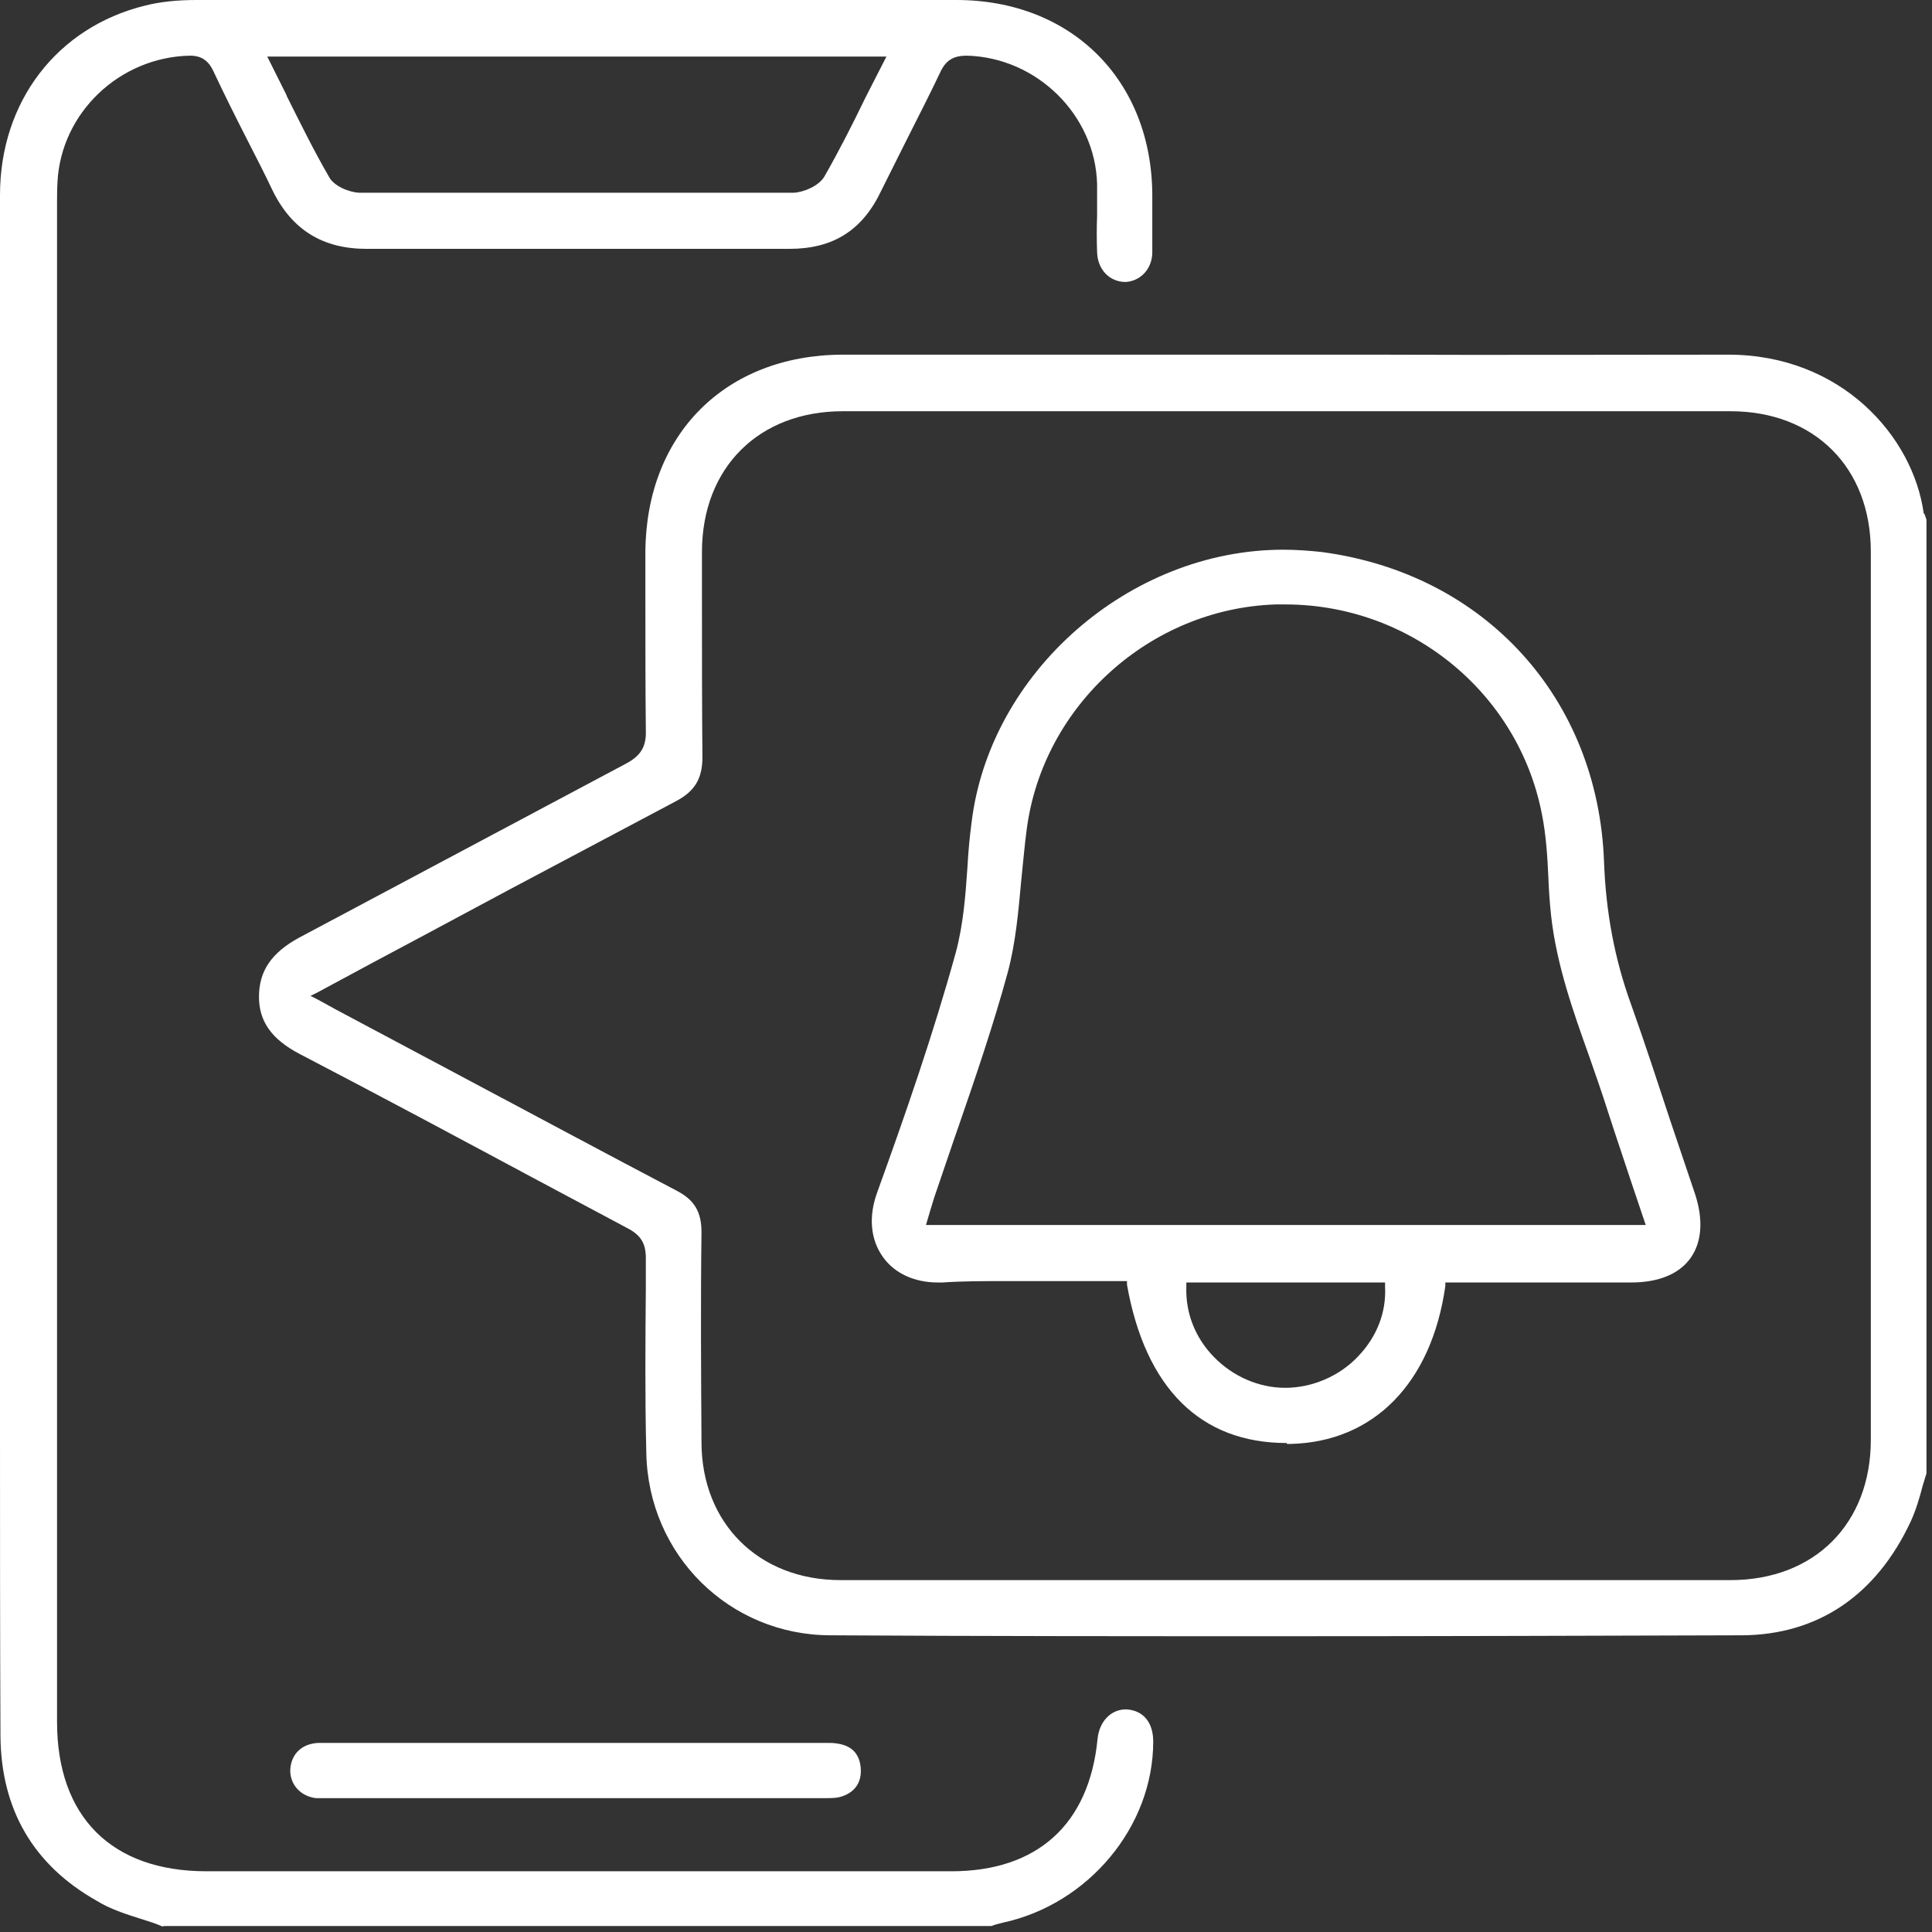
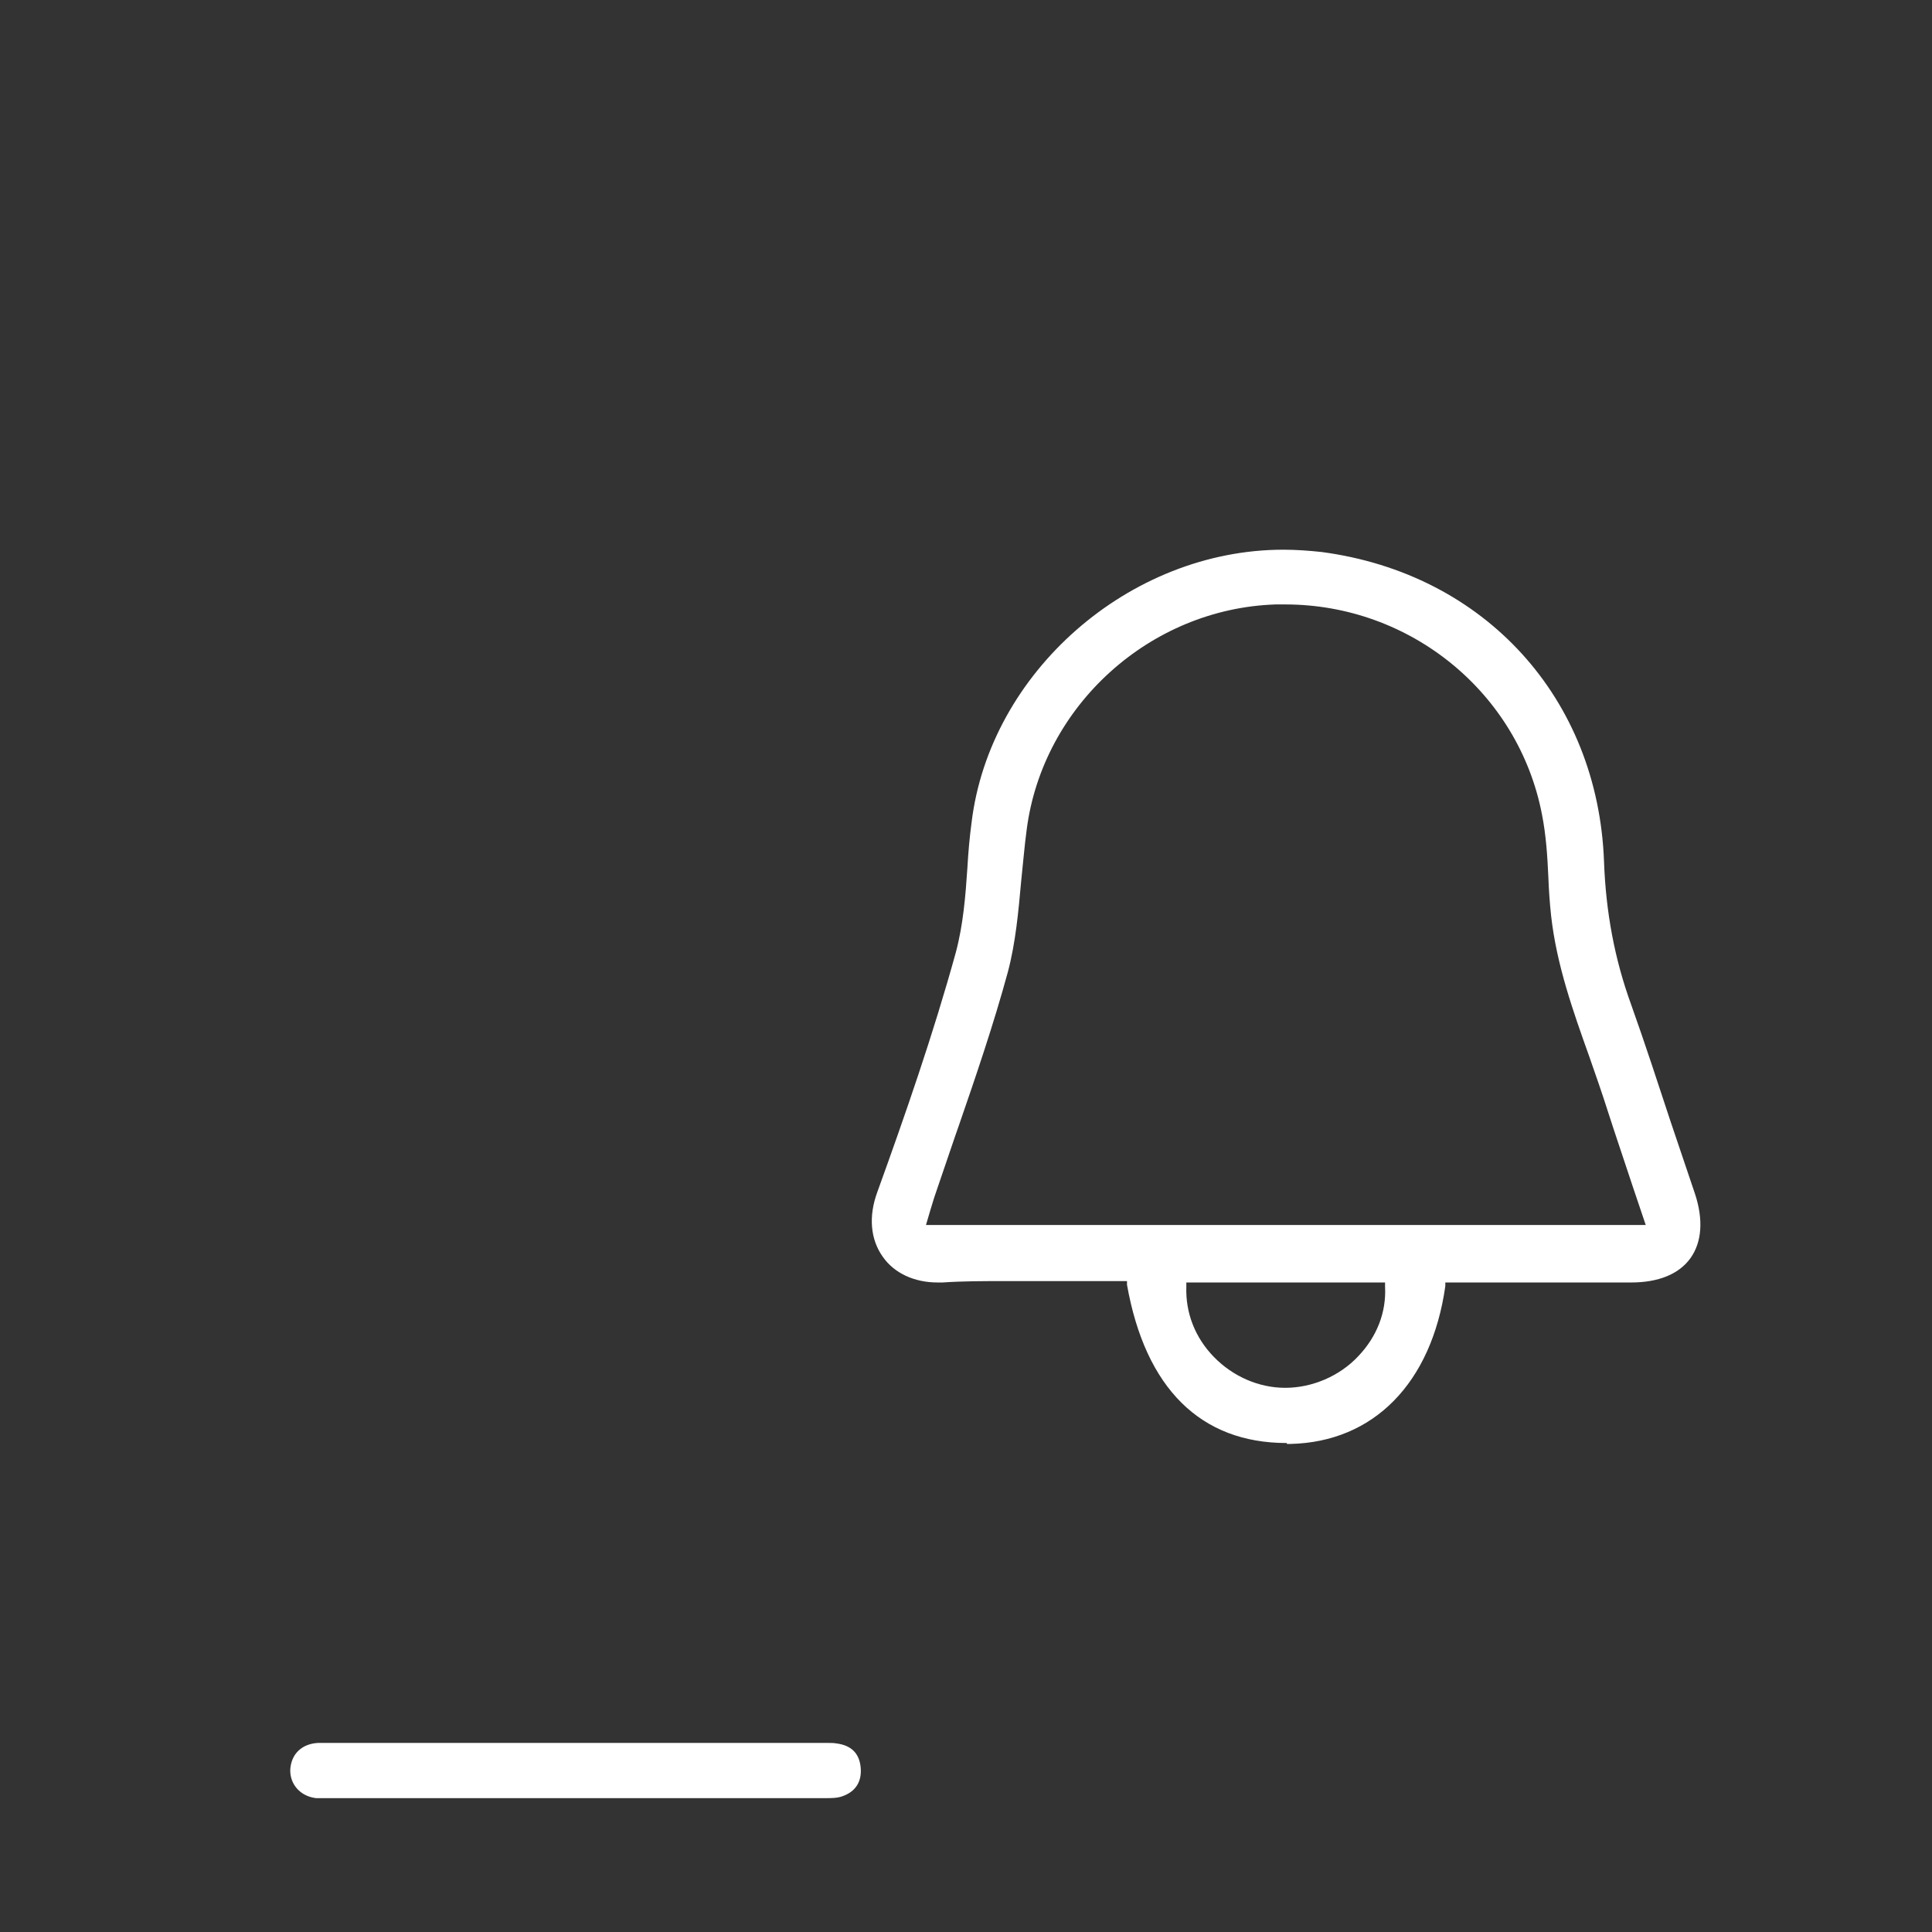
<svg xmlns="http://www.w3.org/2000/svg" width="42" height="42" viewBox="0 0 42 42" fill="none">
  <rect x="0" y="0" width="42" height="42" fill="#333333" stroke="none" />
  <g clip-path="url(#clip0_8780_1953)">
-     <path d="M3.53 41.88C3.4 41.82 3.24 41.77 3.08 41.72C2.73 41.61 2.39 41.5 2.1 41.32C0.72 40.54 0.02 39.33 0.01 37.73C0 35.52 0 33.31 0 31.09V4.24C0 2.21 1.24 0.59 3.16 0.12C3.48 0.04 3.84 0 4.27 0C7.02 0 9.78 0 12.53 0C15.28 0 18.03 0 20.79 0C23.29 0 25.04 1.74 25.05 4.24V4.66C25.05 4.98 25.05 5.23 25.05 5.48C25.05 5.84 24.8 6.11 24.47 6.13C24.12 6.13 23.86 5.86 23.85 5.48C23.84 5.22 23.84 4.96 23.85 4.69C23.85 4.42 23.85 4.21 23.85 4C23.81 2.5 22.54 1.25 21.02 1.21C20.74 1.21 20.58 1.3 20.46 1.53C20.21 2.06 19.94 2.58 19.68 3.1L19.16 4.14C18.75 5.01 18.11 5.41 17.16 5.41C15.6 5.41 14.08 5.41 12.55 5.41C11.02 5.41 7.97 5.41 7.97 5.41C7.02 5.41 6.35 5 5.93 4.15C5.75 3.77 5.56 3.4 5.37 3.03C5.12 2.54 4.87 2.04 4.64 1.55C4.53 1.31 4.37 1.21 4.13 1.21C2.6 1.24 1.33 2.45 1.25 3.95C1.24 4.12 1.24 4.29 1.24 4.45V37.43C1.24 39.49 2.42 40.68 4.49 40.68H20.68C22.55 40.68 23.68 39.66 23.86 37.8C23.9 37.42 24.15 37.16 24.48 37.16C24.86 37.18 25.07 37.45 25.07 37.86C25.07 39.71 23.66 41.4 21.79 41.8C21.71 41.82 21.63 41.84 21.55 41.87H21.54H3.57L3.53 41.88ZM6.23 2.08C6.53 2.68 6.82 3.27 7.15 3.84C7.25 4.04 7.58 4.18 7.81 4.19C9.38 4.19 10.96 4.19 12.53 4.19C14.1 4.19 15.67 4.19 17.25 4.19C17.48 4.18 17.8 4.04 17.92 3.84C18.24 3.28 18.53 2.71 18.82 2.11L19.27 1.23H5.81L6.23 2.07V2.08Z" fill="white" />
-     <path d="M3.53 41.78C3.44 41.73 3.27 41.68 3.11 41.63C2.76 41.52 2.43 41.41 2.15 41.24C0.81 40.47 0.12 39.28 0.11 37.72C0.1 35.51 0.1 33.3 0.1 31.08V4.24C0.1 2.25 1.31 0.67 3.19 0.21C3.5 0.13 3.85 0.1 4.28 0.1C7.03 0.1 9.79 0.1 12.54 0.1C15.29 0.1 18.04 0.1 20.8 0.1C23.24 0.1 24.95 1.8 24.96 4.24V4.66C24.96 4.93 24.96 5.2 24.96 5.47C24.96 5.79 24.75 6.01 24.47 6.03C24.17 6.03 23.96 5.8 23.95 5.47C23.94 5.19 23.95 4.91 23.95 4.63C23.95 4.42 23.95 4.21 23.95 3.99C23.91 2.44 22.6 1.15 21.03 1.11C20.7 1.11 20.52 1.23 20.39 1.48C20.12 2.04 19.84 2.6 19.56 3.15L19.09 4.09C18.69 4.92 18.08 5.31 17.17 5.31C15.61 5.31 14.09 5.31 12.56 5.31C11.03 5.31 7.98 5.31 7.98 5.31C7.06 5.31 6.43 4.91 6.03 4.1C5.85 3.72 5.66 3.35 5.47 2.98C5.22 2.49 4.97 2 4.74 1.5C4.61 1.23 4.43 1.11 4.14 1.11C2.53 1.14 1.25 2.38 1.16 3.94C1.15 4.11 1.15 4.28 1.15 4.45V37.43C1.15 39.55 2.37 40.77 4.49 40.77H20.68C22.61 40.77 23.77 39.72 23.95 37.8C23.99 37.47 24.2 37.25 24.47 37.25C24.79 37.27 24.97 37.5 24.97 37.86C24.97 39.67 23.59 41.32 21.76 41.71C21.67 41.73 21.59 41.76 21.51 41.78H3.53ZM6.14 2.12C6.44 2.73 6.73 3.32 7.06 3.89C7.18 4.12 7.54 4.28 7.8 4.29C9.38 4.29 10.95 4.29 12.52 4.29C14.09 4.29 15.66 4.29 17.24 4.29C17.5 4.28 17.85 4.13 17.99 3.9C18.31 3.34 18.6 2.76 18.9 2.17L19.42 1.15H5.66L6.15 2.13L6.14 2.12Z" fill="white" />
-     <path d="M27.96 35.57C24.66 35.57 21.36 35.57 18.06 35.55C15.86 35.55 14.09 33.81 14.05 31.58C14.02 30.37 14.03 29.16 14.04 27.98V27.35C14.04 27.03 13.93 26.85 13.64 26.7L11.56 25.59C9.88 24.69 8.2 23.79 6.51 22.91C5.9 22.59 5.63 22.2 5.63 21.67C5.63 21.11 5.9 20.71 6.51 20.38C7.7 19.75 12.57 17.15 13.61 16.6C13.93 16.43 14.05 16.23 14.04 15.89C14.03 14.92 14.03 13.96 14.03 12.99V11.99C14.05 9.44 15.77 7.72 18.31 7.71H29.94C32.48 7.72 35.03 7.71 37.57 7.71C40.03 7.71 41.59 9.49 41.82 11.16L41.84 11.18L41.88 11.3V32.03L41.8 32.29C41.73 32.56 41.65 32.83 41.54 33.07C40.79 34.68 39.52 35.54 37.87 35.55C34.57 35.56 31.27 35.57 27.97 35.57H27.96ZM6.89 21.72C7.05 21.81 7.17 21.87 7.29 21.94L9.92 23.34C11.52 24.19 13.12 25.05 14.72 25.89C15.1 26.09 15.25 26.35 15.25 26.79C15.23 28.31 15.24 29.83 15.25 31.35C15.25 33.11 16.49 34.35 18.27 34.35C21.5 34.35 24.72 34.35 27.95 34.35C31.18 34.35 34.39 34.35 37.62 34.35C39.45 34.35 40.67 33.12 40.67 31.3C40.67 24.87 40.67 18.43 40.67 11.99C40.67 10.16 39.44 8.94 37.62 8.94H18.32C16.5 8.94 15.27 10.16 15.26 11.98V13.08C15.26 14.21 15.26 15.34 15.27 16.46C15.27 16.92 15.11 17.2 14.69 17.42C13.48 18.06 12.28 18.7 11.07 19.34L9.26 20.31C8.49 20.72 7.72 21.13 6.91 21.57L6.75 21.65L6.91 21.73L6.89 21.72Z" fill="white" />
-     <path d="M27.96 35.48C24.66 35.48 21.36 35.48 18.06 35.46C15.91 35.46 14.19 33.76 14.14 31.59C14.11 30.39 14.12 29.17 14.13 27.99V27.36C14.13 27 14 26.79 13.68 26.63L11.75 25.6C10.02 24.68 8.29 23.75 6.55 22.84C5.97 22.54 5.72 22.18 5.72 21.68C5.72 21.16 5.97 20.79 6.56 20.47C7.75 19.84 8.93 19.21 10.11 18.58C11.29 17.95 12.47 17.32 13.66 16.69C14.01 16.5 14.15 16.27 14.14 15.89C14.13 14.92 14.13 13.96 14.13 12.99V11.99C14.15 9.5 15.83 7.82 18.31 7.81H29.94C32.48 7.82 35.03 7.81 37.57 7.81C39.98 7.81 41.51 9.55 41.72 11.18V11.24L41.78 11.31V32.04L41.71 32.28C41.64 32.54 41.57 32.81 41.45 33.04C40.71 34.62 39.47 35.45 37.86 35.46C34.56 35.47 31.26 35.48 27.96 35.48ZM18.3 8.84C16.42 8.84 15.15 10.1 15.14 11.98V13.08C15.14 14.21 15.14 15.34 15.15 16.46C15.15 16.88 15.01 17.13 14.62 17.33C13.41 17.97 12.2 18.61 11 19.26L9.19 20.23C8.42 20.64 7.65 21.05 6.84 21.49L6.53 21.66L6.84 21.83C7 21.92 7.12 21.98 7.23 22.05L9.87 23.46C11.47 24.31 13.07 25.17 14.67 26.01C15.02 26.19 15.15 26.42 15.15 26.83C15.13 28.35 15.14 29.87 15.15 31.39C15.15 33.21 16.43 34.48 18.26 34.48C21.49 34.48 24.71 34.48 27.94 34.48C31.17 34.48 34.38 34.48 37.61 34.48C39.49 34.48 40.76 33.21 40.76 31.33C40.76 24.9 40.76 18.46 40.76 12.02C40.76 10.14 39.49 8.87 37.61 8.87H18.31L18.3 8.84Z" fill="white" />
    <path d="M7.1 39.09C7.02 39.09 6.95 39.09 6.87 39.09C6.53 39.05 6.3 38.79 6.31 38.47C6.33 38.13 6.56 37.91 6.91 37.89C7.01 37.89 7.11 37.89 7.21 37.89H7.81H18.01C18.07 37.89 18.12 37.89 18.18 37.9C18.5 37.94 18.68 38.11 18.71 38.42C18.74 38.73 18.6 38.95 18.31 39.05C18.2 39.09 18.07 39.09 17.94 39.09C14.33 39.09 10.72 39.09 7.11 39.09H7.09H7.1Z" fill="white" />
-     <path d="M7.1 38.99C7.03 38.99 6.96 38.99 6.88 38.99C6.59 38.95 6.4 38.74 6.41 38.46C6.42 38.17 6.62 37.99 6.92 37.97C7.02 37.97 7.11 37.97 7.21 37.97H7.81H18.01C18.06 37.97 18.11 37.97 18.17 37.97C18.45 38 18.6 38.14 18.62 38.41C18.65 38.68 18.54 38.85 18.28 38.94C18.18 38.98 18.06 38.98 17.94 38.98C14.33 38.98 10.72 38.98 7.11 38.98H7.09L7.1 38.99Z" fill="white" />
    <path d="M27.97 31.37C26.1 31.37 24.9 30.18 24.5 27.93V27.85H23.99C23.63 27.85 23.26 27.85 22.9 27.85C22.54 27.85 22.17 27.85 21.81 27.85C21.37 27.85 20.93 27.85 20.49 27.88H20.38C19.88 27.88 19.44 27.68 19.19 27.32C18.92 26.94 18.88 26.44 19.07 25.92C19.67 24.26 20.29 22.48 20.78 20.7C20.94 20.1 20.99 19.47 21.03 18.87C21.05 18.51 21.08 18.19 21.12 17.89C21.51 14.62 24.55 11.95 27.9 11.95C28.17 11.95 28.45 11.97 28.73 12C32.28 12.47 34.74 15.18 34.87 18.73C34.91 19.83 35.1 20.85 35.46 21.84C35.76 22.68 36.04 23.54 36.32 24.39L36.85 25.96C37.03 26.51 37 27 36.75 27.35C36.5 27.7 36.05 27.88 35.46 27.88H31.42V27.96C31.12 30.07 29.86 31.35 28.05 31.39H27.98L27.97 31.37ZM25.79 27.97C25.77 28.54 25.98 29.08 26.39 29.5C26.8 29.92 27.36 30.17 27.94 30.17C28.52 30.17 29.12 29.92 29.53 29.48C29.93 29.06 30.14 28.53 30.11 27.97V27.88H25.79V27.97ZM35.78 26.64L35.49 25.78C35.31 25.23 35.13 24.71 34.96 24.18C34.83 23.77 34.69 23.37 34.55 22.97C34.2 21.99 33.84 20.98 33.72 19.91C33.69 19.63 33.67 19.35 33.66 19.07C33.64 18.62 33.61 18.15 33.52 17.7C33.01 15.06 30.66 13.14 27.94 13.14H27.73C25 13.23 22.67 15.34 22.32 18.03C22.27 18.4 22.24 18.78 22.2 19.15C22.14 19.81 22.08 20.49 21.91 21.13C21.6 22.27 21.21 23.41 20.83 24.51L20.76 24.71C20.61 25.15 20.46 25.59 20.31 26.03C20.27 26.15 20.18 26.46 20.13 26.63H35.78V26.64Z" fill="white" />
    <path d="M27.97 31.27C26.15 31.27 24.98 30.11 24.59 27.91L24.56 27.75H23.98C23.62 27.75 23.25 27.75 22.89 27.75C22.53 27.75 22.16 27.75 21.8 27.75C21.36 27.75 20.92 27.75 20.48 27.78H20.37C19.9 27.78 19.5 27.59 19.26 27.26C19.01 26.91 18.97 26.44 19.15 25.94C19.75 24.28 20.37 22.5 20.87 20.71C21.03 20.11 21.08 19.47 21.12 18.86C21.14 18.53 21.17 18.21 21.21 17.88C21.6 14.65 24.59 12.02 27.89 12.02C28.16 12.02 28.43 12.04 28.71 12.07C32.21 12.54 34.64 15.21 34.77 18.71C34.81 19.82 35.01 20.85 35.37 21.85C35.66 22.69 35.95 23.54 36.23 24.39L36.76 25.96C36.93 26.48 36.9 26.94 36.67 27.26C36.44 27.58 36.02 27.75 35.46 27.75H31.33L31.31 27.91C31.02 29.97 29.8 31.22 28.05 31.26H27.99L27.97 31.27ZM25.7 27.96C25.68 28.55 25.9 29.12 26.32 29.56C26.75 30 27.34 30.25 27.94 30.25C28.54 30.25 29.17 29.99 29.6 29.54C30.02 29.1 30.23 28.54 30.21 27.96V27.78H25.7V27.96ZM27.73 13.04C24.95 13.13 22.59 15.27 22.22 18.01C22.17 18.38 22.14 18.76 22.1 19.13C22.04 19.79 21.99 20.46 21.81 21.1C21.5 22.24 21.11 23.38 20.73 24.48C20.56 24.99 20.38 25.49 20.22 25.99C20.16 26.17 20 26.72 20 26.72H35.9L35.57 25.73C35.39 25.19 35.21 24.66 35.04 24.13C34.91 23.72 34.77 23.32 34.63 22.92C34.28 21.94 33.92 20.93 33.81 19.89C33.78 19.61 33.76 19.33 33.75 19.05C33.73 18.6 33.7 18.13 33.61 17.67C33.09 14.98 30.7 13.03 27.93 13.03H27.72L27.73 13.04Z" fill="white" />
  </g>
  <defs>
    <clipPath id="clip0_8780_1953">
      <rect width="41.87" height="41.88" fill="white" />
    </clipPath>
  </defs>
</svg>